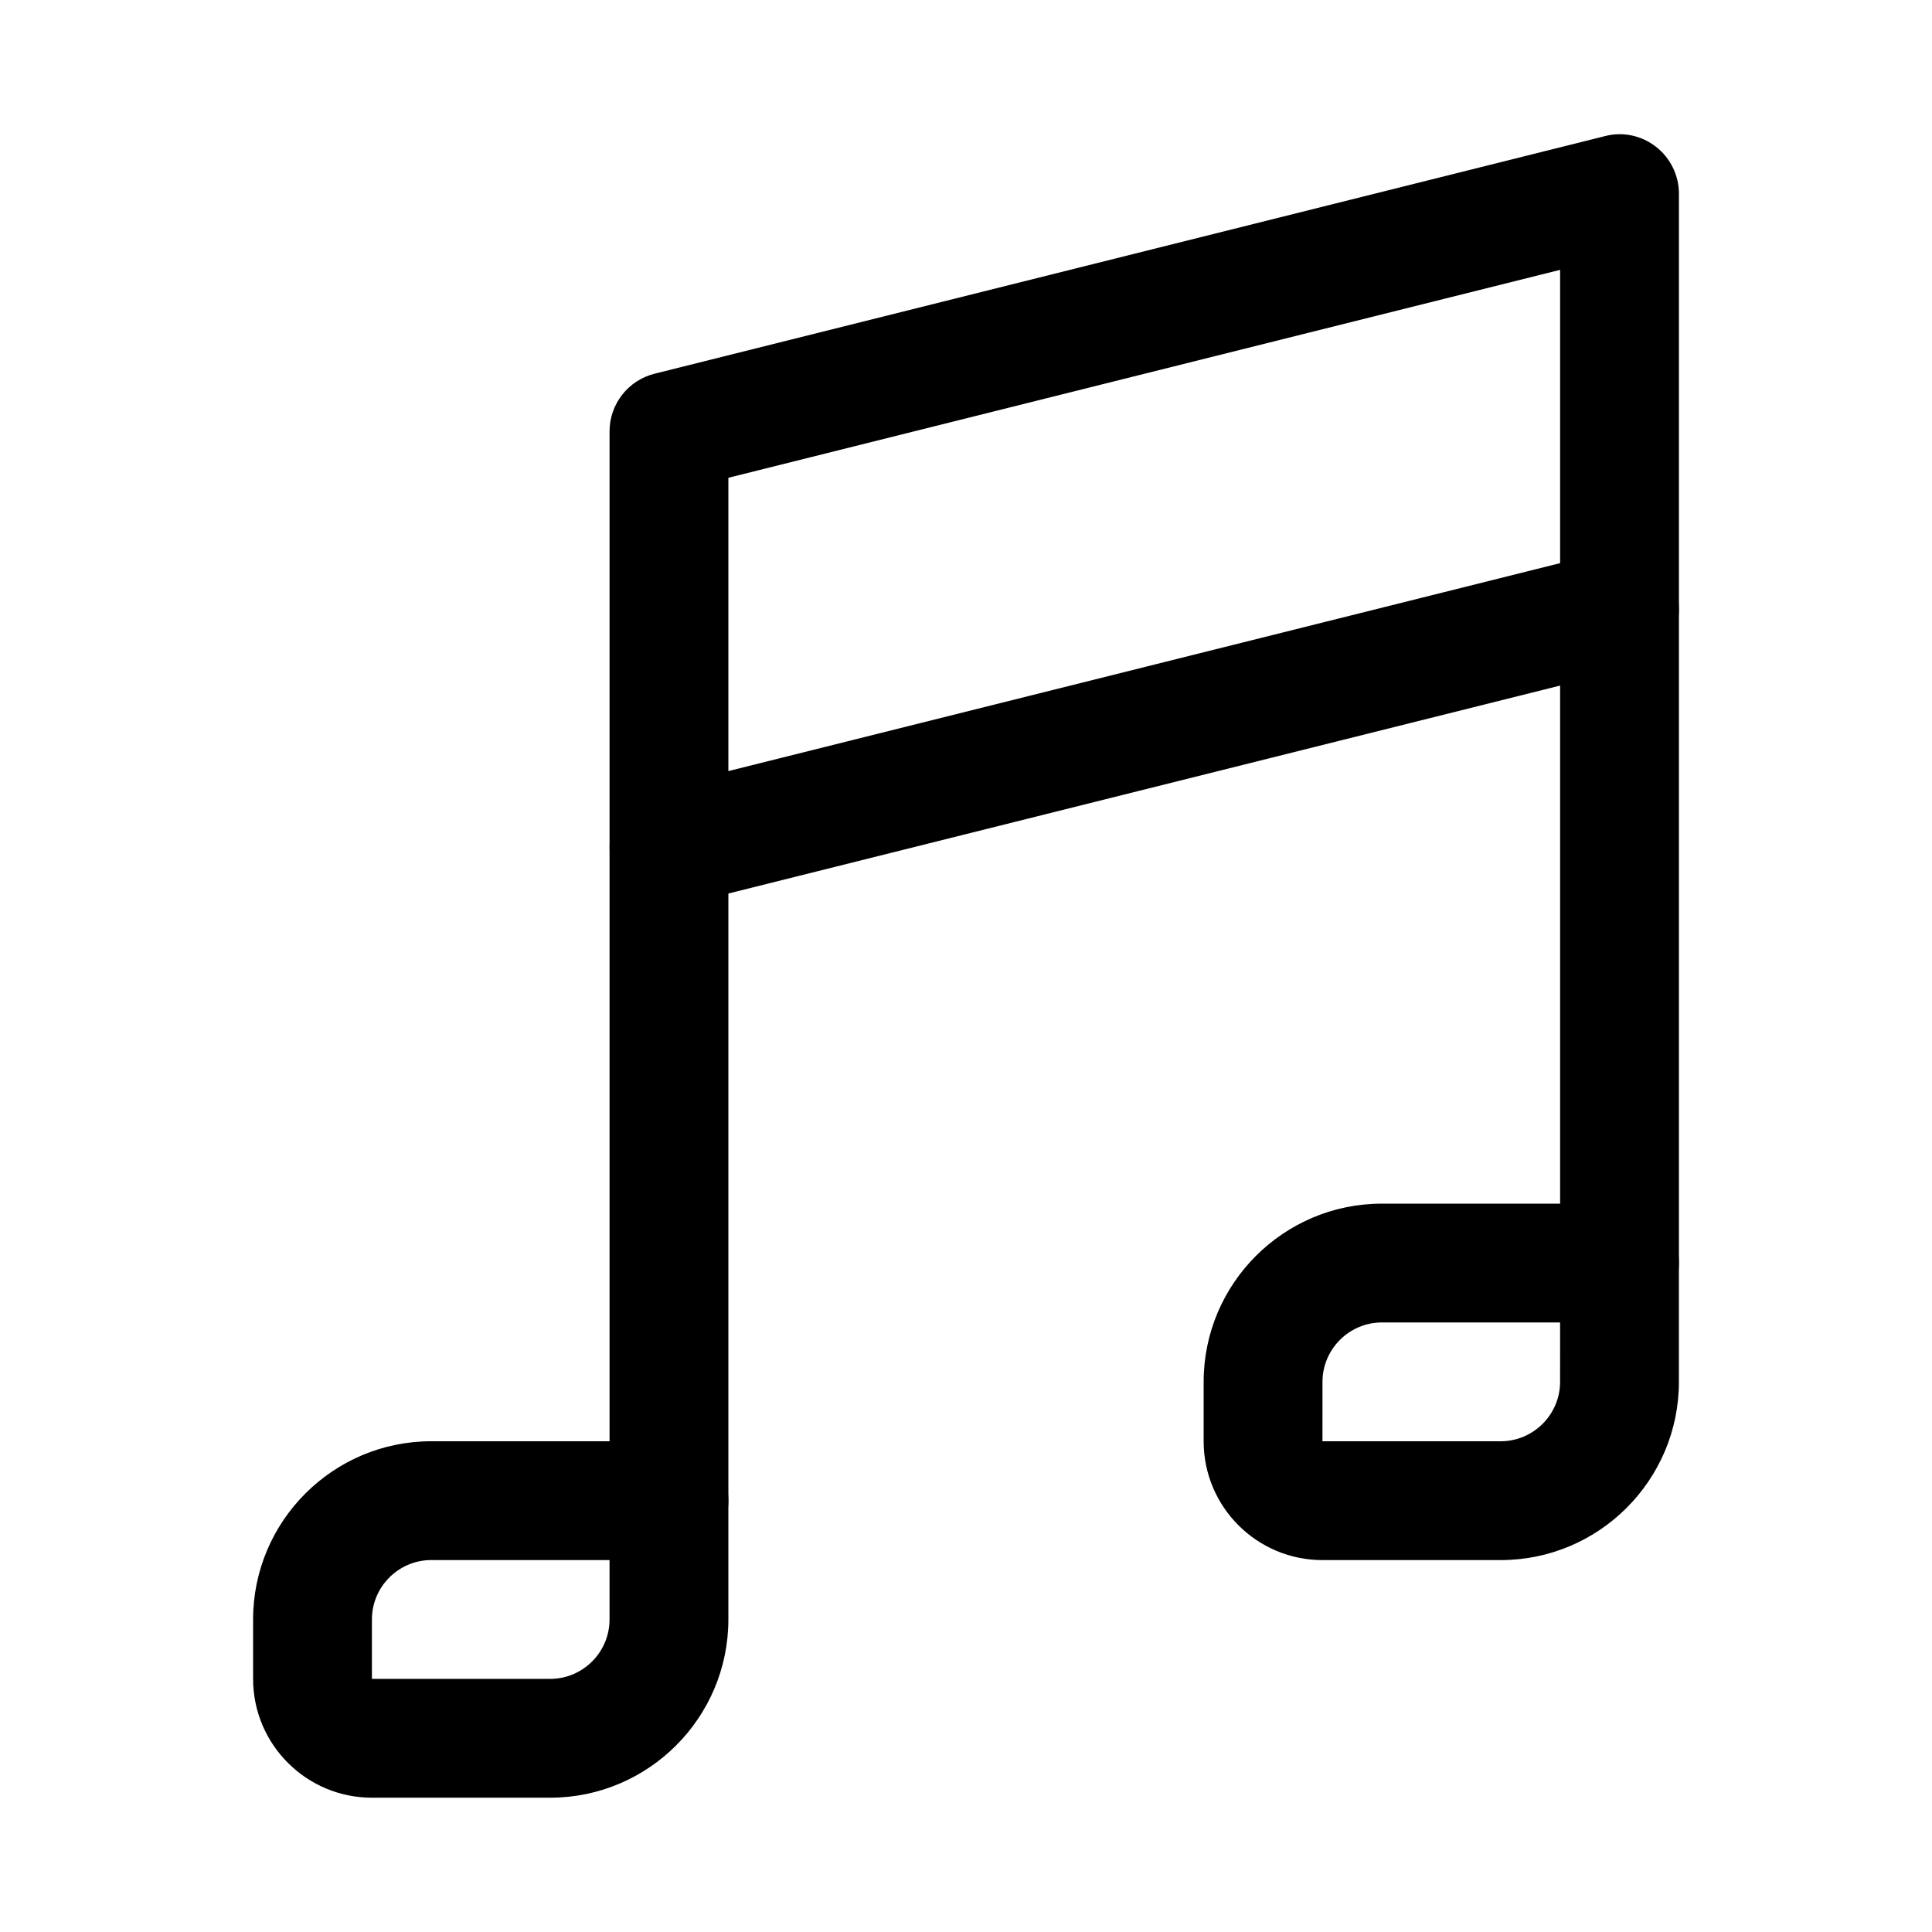
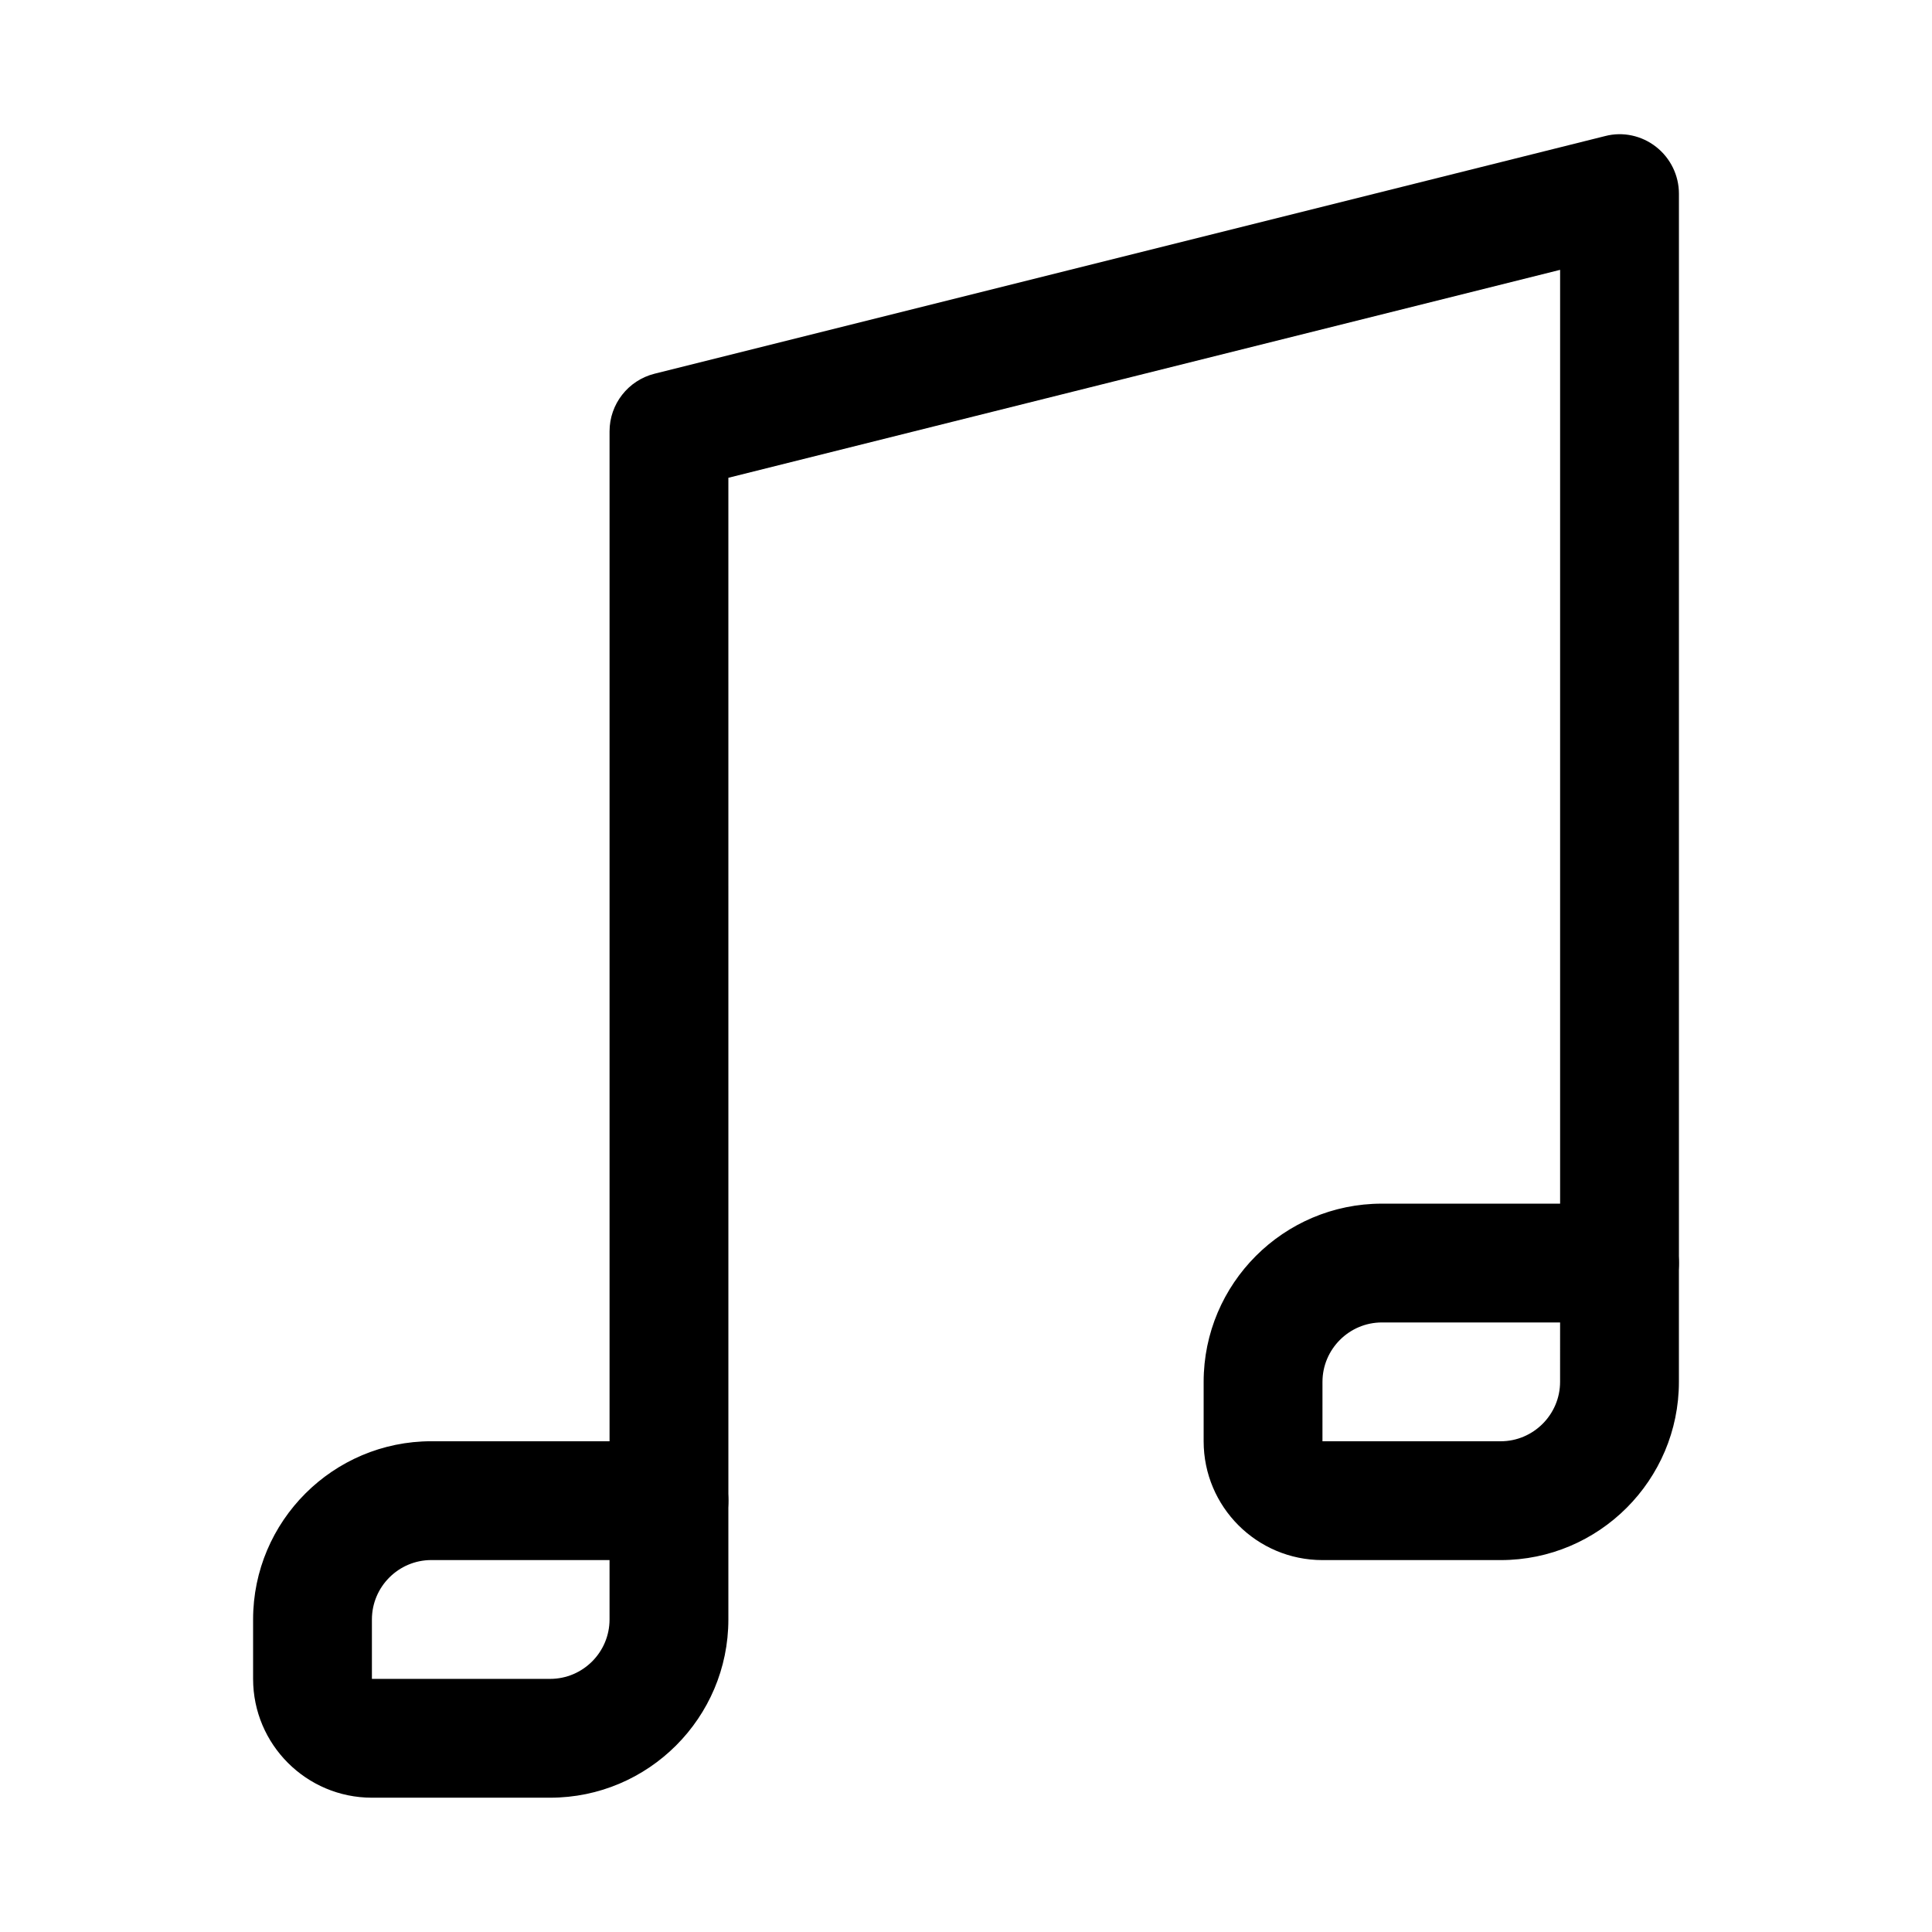
<svg xmlns="http://www.w3.org/2000/svg" fill="#000000" width="800px" height="800px" version="1.1" viewBox="144 144 512 512">
  <g>
    <path d="m289.79 620.41h-47.23c-17.352 0-31.488-14.105-31.488-31.488v-15.742c0-26.043 21.191-47.234 47.23-47.234h62.977c8.691 0 15.746 7.055 15.746 15.746v31.488c0 26.039-21.191 47.23-47.234 47.23zm-31.488-62.977c-8.688 0-15.742 7.086-15.742 15.746v15.742h47.23c8.691 0 15.746-7.082 15.746-15.742v-15.746z" />
    <path d="m541.7 557.44h-47.234c-17.383 0-31.488-14.105-31.488-31.488v-15.742c0-26.039 21.191-47.23 47.23-47.23h62.977c8.691 0 15.742 7.055 15.742 15.742v31.488c0.004 26.039-21.188 47.23-47.227 47.23zm-31.488-62.977c-8.66 0-15.742 7.086-15.742 15.742l-0.004 15.746h47.23c8.66 0 15.742-7.086 15.742-15.742l0.004-15.746z" />
    <path d="m321.28 557.44c-8.691 0-15.742-7.051-15.742-15.742v-283.39c0-7.211 4.914-13.508 11.934-15.273l251.91-62.977c4.691-1.227 9.699-0.125 13.508 2.867 3.809 2.992 6.043 7.559 6.043 12.406v283.39c0 8.691-7.055 15.742-15.742 15.742-8.691 0-15.746-7.051-15.746-15.742v-263.21l-220.42 55.105 0.004 271.08c0 8.691-7.055 15.742-15.746 15.742z" />
-     <path d="m321.28 384.25c-7.055 0-13.477-4.754-15.242-11.934-2.137-8.406 2.996-16.973 11.434-19.082l251.91-62.977c8.344-2.203 16.973 2.992 19.082 11.461 2.078 8.438-3.023 16.973-11.461 19.082l-251.91 62.977c-1.262 0.316-2.551 0.473-3.812 0.473z" />
  </g>
</svg>